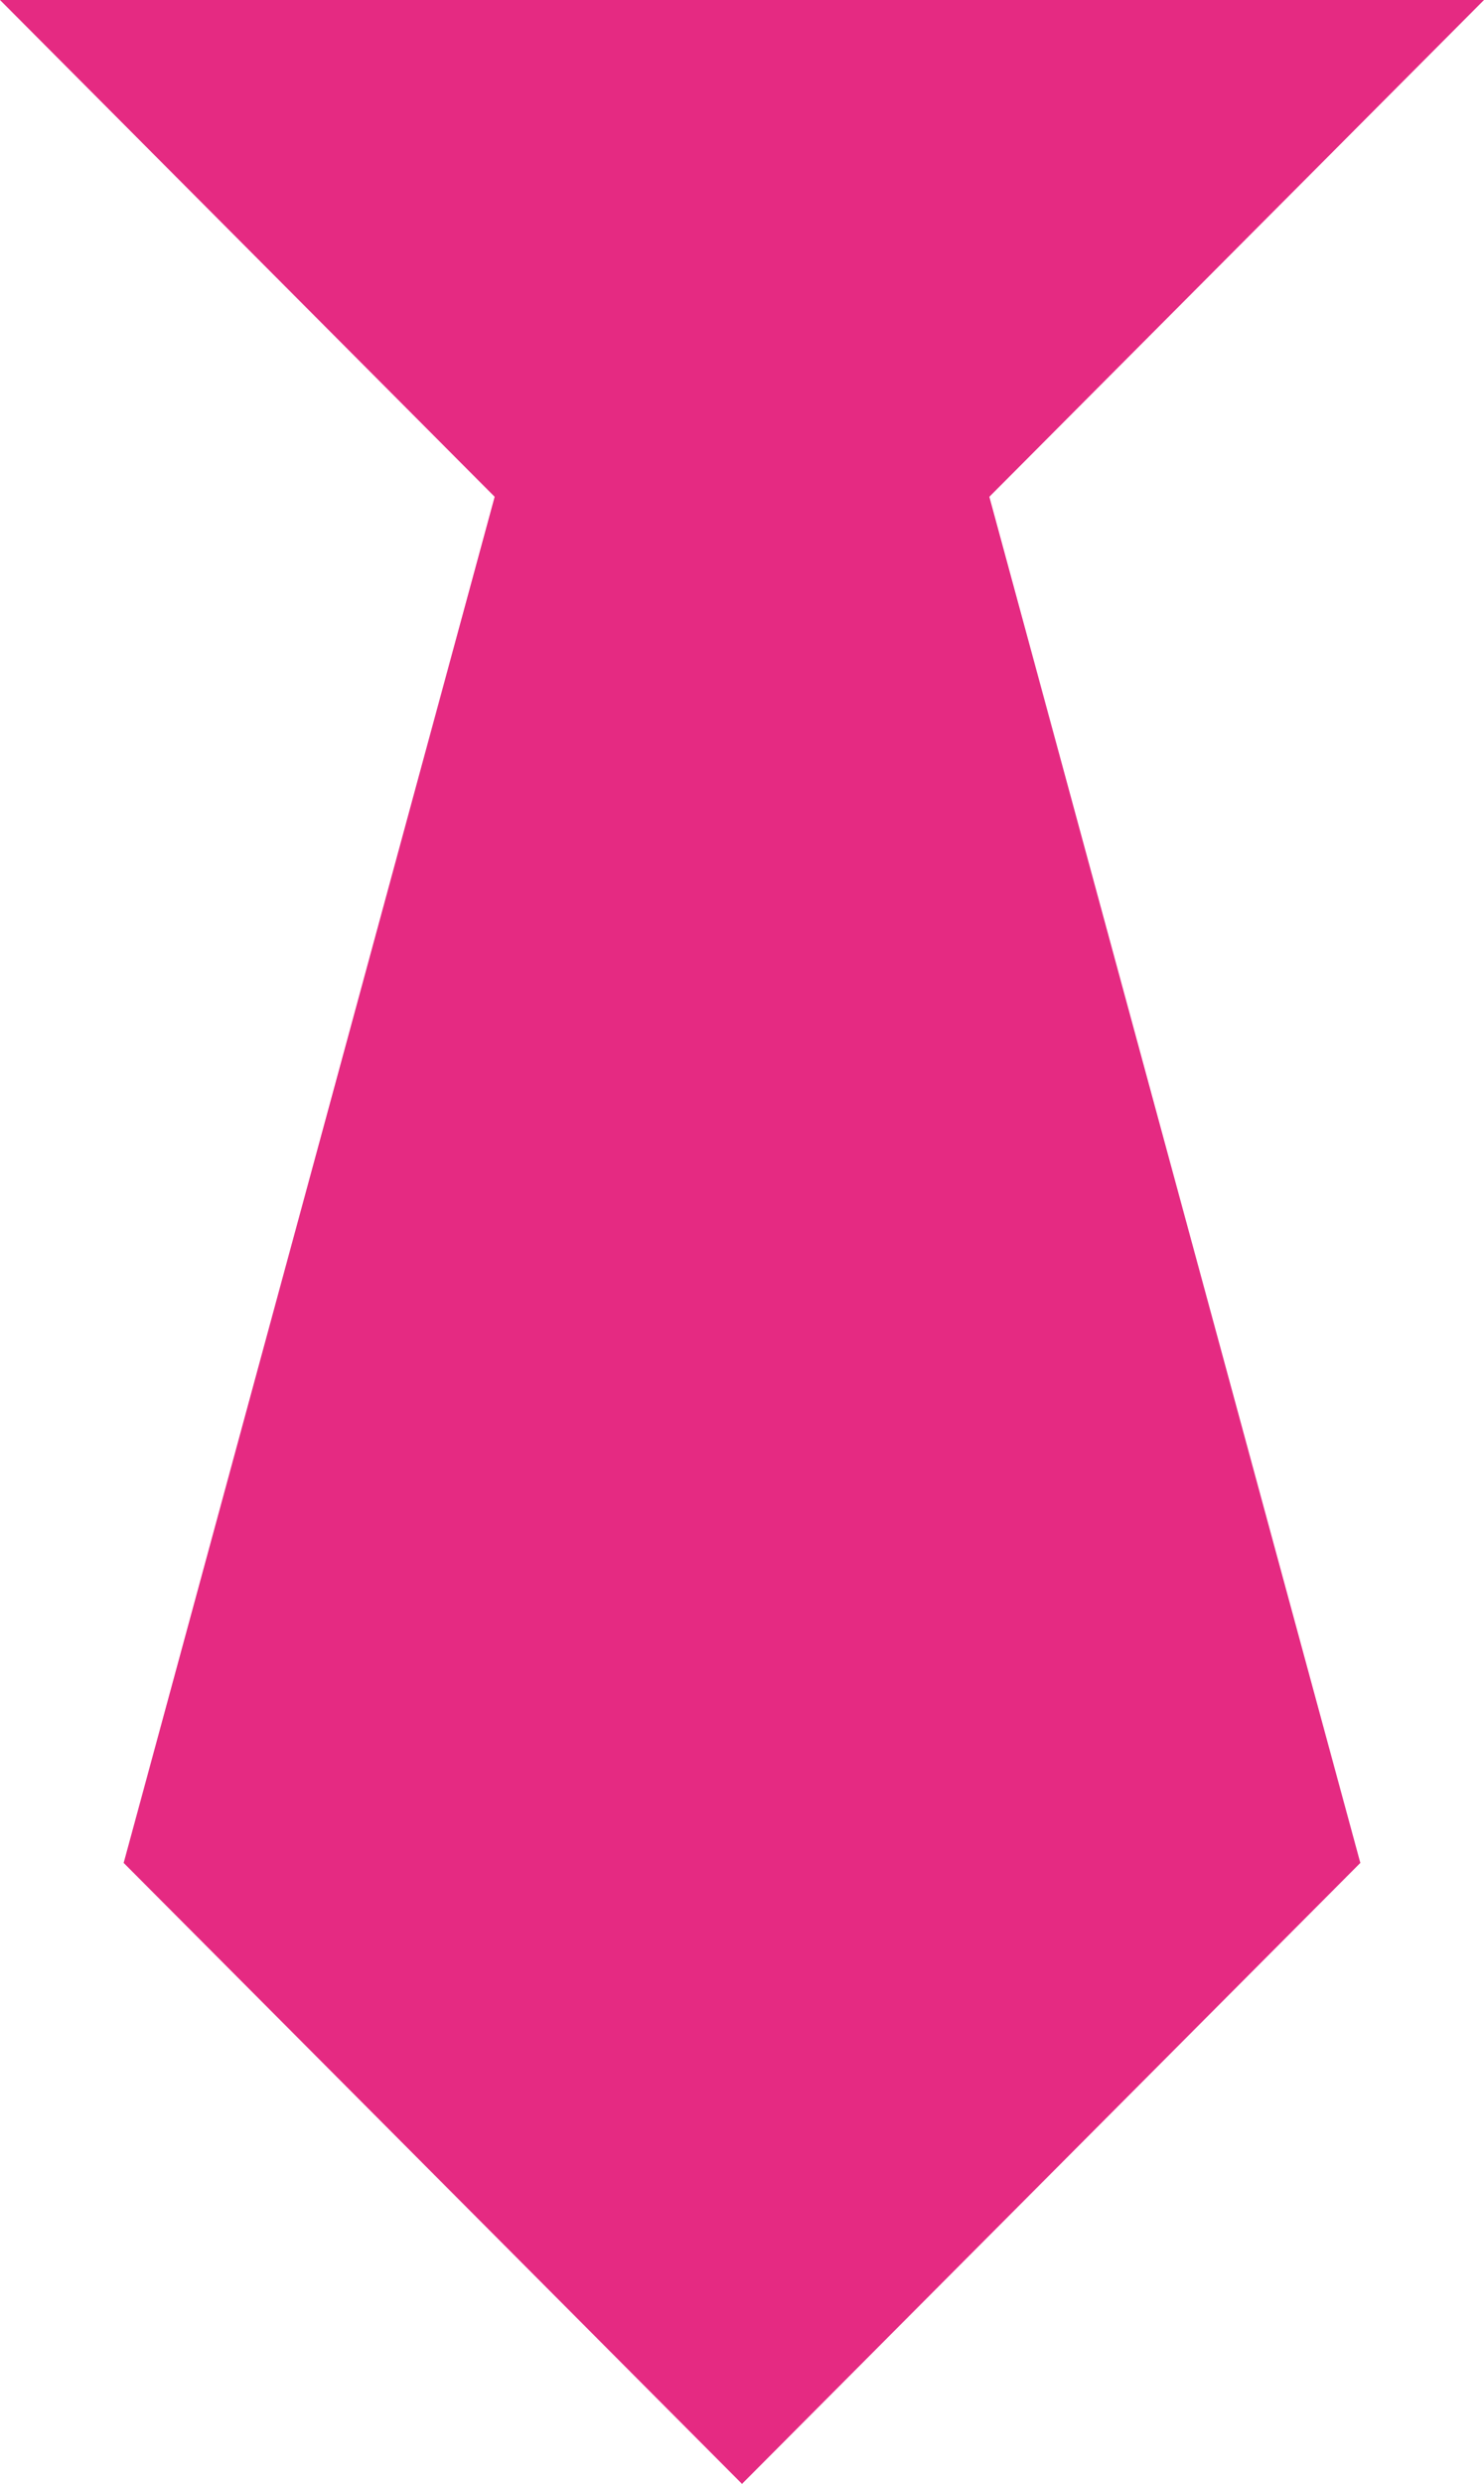
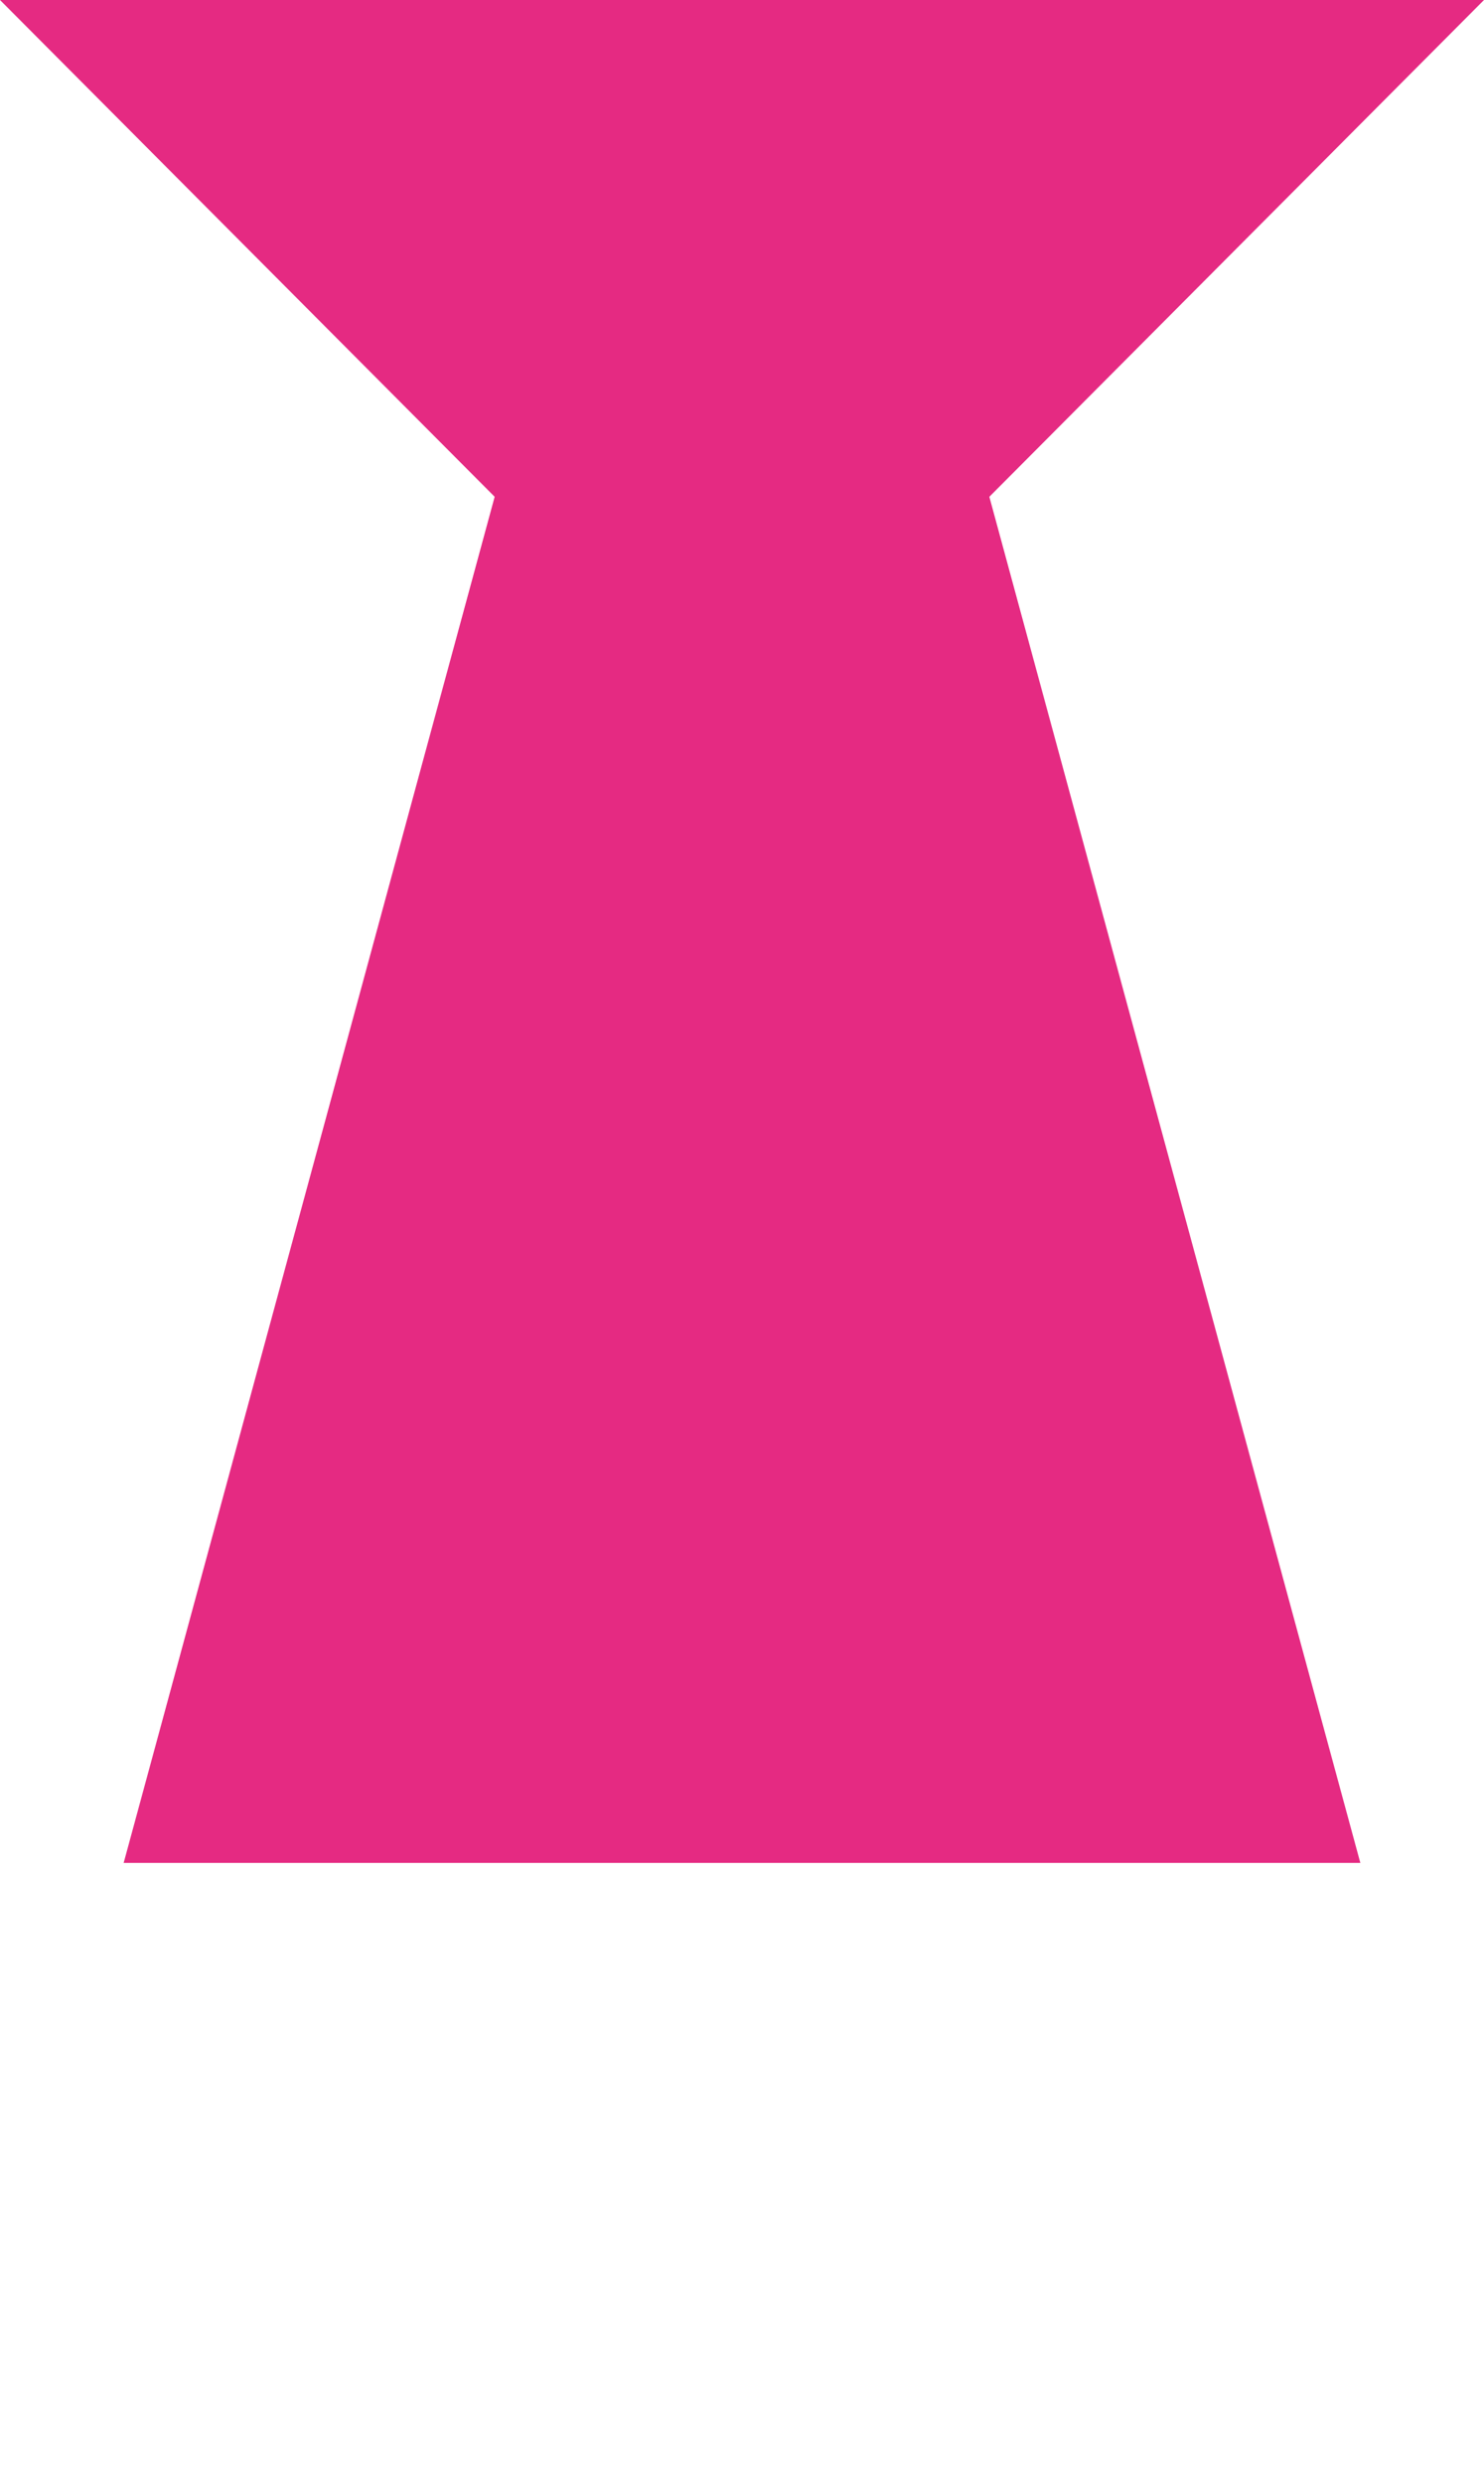
<svg xmlns="http://www.w3.org/2000/svg" width="55" height="92" viewBox="0 0 55 92" fill="none">
-   <path d="M0 0L18.333 18.4L4.583 69L27.5 92L50.417 69L36.667 18.4L55 0H0Z" fill="#E52A82" />
+   <path d="M0 0L18.333 18.4L4.583 69L50.417 69L36.667 18.4L55 0H0Z" fill="#E52A82" />
</svg>